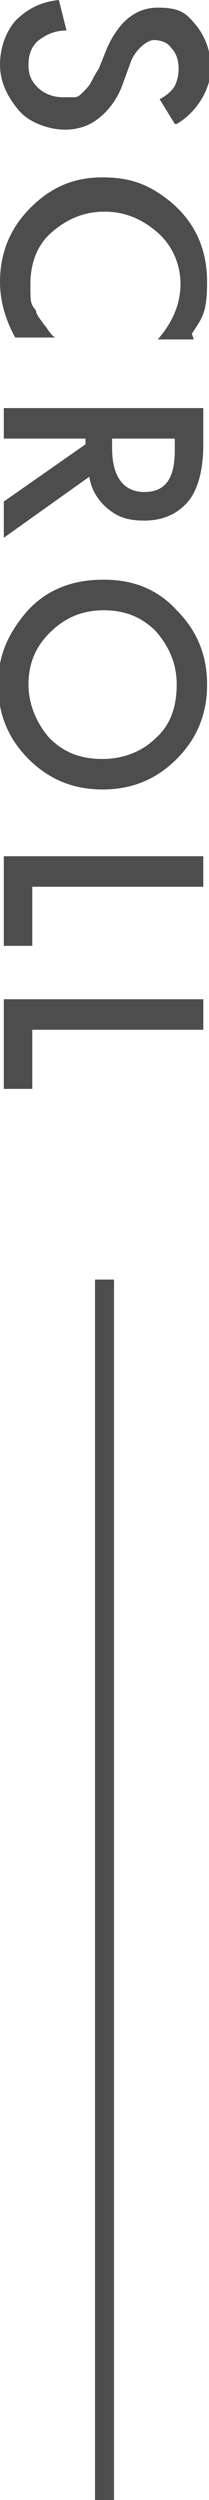
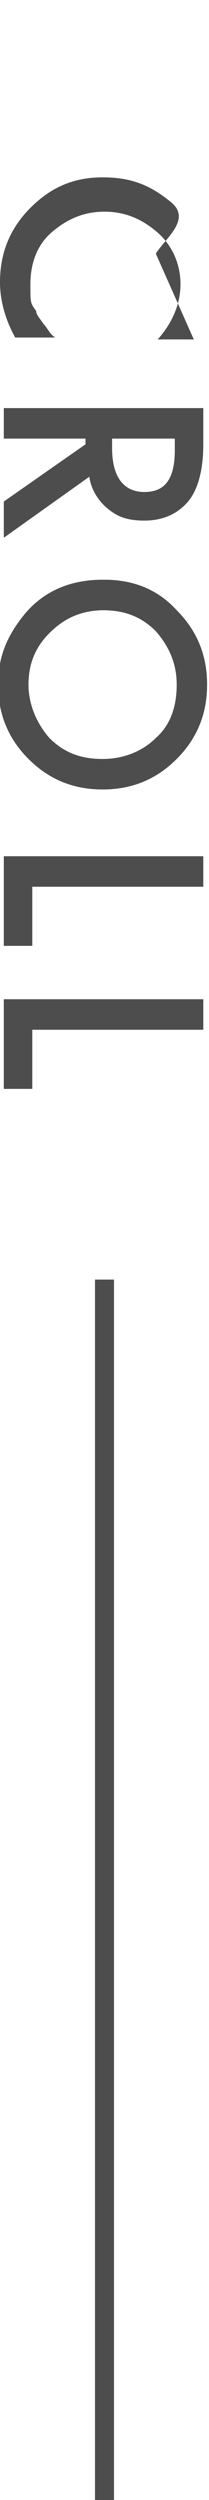
<svg xmlns="http://www.w3.org/2000/svg" id="b" width="11" height="131.1" viewBox="0 0 11 131.1">
  <g id="c">
    <g>
      <g>
-         <path d="M9.2,6.5l-.8-1.3c.4-.2,.7-.5,.8-.7,.1-.2,.2-.5,.2-.9s-.1-.8-.4-1.1c-.2-.3-.6-.4-.9-.4s-.9,.4-1.2,1.1l-.4,1.1c-.3,.9-.8,1.5-1.3,1.9-.5,.4-1.1,.6-1.8,.6s-1.8-.3-2.4-1c-.6-.7-1-1.5-1-2.4S.3,1.7,.8,1.1C1.4,.5,2.1,.1,3.1,0l.4,1.6c-.6,0-1,.2-1.3,.4-.5,.3-.7,.8-.7,1.4s.2,.9,.5,1.2,.8,.5,1.3,.5,.4,0,.6,0c.2,0,.3-.1,.5-.3,.1-.1,.3-.3,.4-.5,.1-.2,.2-.4,.4-.7l.4-1c.6-1.4,1.5-2.2,2.7-2.2s1.5,.3,2,.9c.5,.6,.8,1.4,.8,2.3s-.6,2.2-1.8,2.9Z" fill="#4d4d4d" />
-         <path d="M10.2,17.8h-1.9c.8-.9,1.2-1.9,1.2-2.9s-.4-2-1.2-2.7c-.8-.7-1.7-1.1-2.8-1.1s-2,.4-2.8,1.1-1.1,1.7-1.1,2.7,0,1,.3,1.4c0,.2,.2,.4,.4,.7,.2,.2,.3,.5,.6,.7H.8c-.5-.9-.8-1.9-.8-2.9,0-1.5,.5-2.8,1.6-3.9,1.1-1.1,2.3-1.6,3.8-1.6s2.5,.4,3.6,1.3c1.3,1.1,1.9,2.5,1.9,4.2s-.3,1.9-.8,2.7Z" fill="#4d4d4d" />
+         <path d="M10.2,17.8h-1.9c.8-.9,1.2-1.9,1.2-2.9s-.4-2-1.2-2.7c-.8-.7-1.7-1.1-2.8-1.1s-2,.4-2.8,1.1-1.1,1.7-1.1,2.7,0,1,.3,1.4c0,.2,.2,.4,.4,.7,.2,.2,.3,.5,.6,.7H.8c-.5-.9-.8-1.9-.8-2.9,0-1.5,.5-2.8,1.6-3.9,1.1-1.1,2.3-1.6,3.8-1.6s2.5,.4,3.6,1.3s-.3,1.9-.8,2.7Z" fill="#4d4d4d" />
        <path d="M4.7,25L.2,28.2v-1.9l4.3-3v-.3H.2v-1.6H10.7v1.9c0,1.4-.3,2.4-.8,3-.6,.7-1.4,1-2.3,1s-1.4-.2-1.9-.6-.9-1-1-1.7Zm1.2-2v.5c0,1.5,.6,2.3,1.7,2.3s1.6-.7,1.6-2.2v-.6h-3.3Z" fill="#4d4d4d" />
        <path d="M5.5,30.4c1.5,0,2.8,.5,3.8,1.6,1.1,1.1,1.6,2.4,1.6,3.9s-.5,2.8-1.6,3.9c-1.1,1.1-2.4,1.6-3.9,1.6s-2.8-.5-3.9-1.6c-1.1-1.1-1.6-2.4-1.6-3.9s.5-2.6,1.4-3.7c1-1.2,2.4-1.8,4.1-1.8Zm0,1.6c-1.2,0-2.1,.4-2.9,1.2-.8,.8-1.1,1.7-1.1,2.7s.4,2,1.1,2.8c.8,.8,1.7,1.1,2.8,1.1s2.1-.4,2.8-1.1c.8-.7,1.1-1.7,1.1-2.8s-.4-2-1.1-2.8c-.8-.8-1.7-1.1-2.8-1.1Z" fill="#4d4d4d" />
        <path d="M10.7,46.5H1.7v3.1H.2v-4.7H10.7v1.6Z" fill="#4d4d4d" />
        <path d="M10.7,54H1.7v3.1H.2v-4.7H10.7v1.6Z" fill="#4d4d4d" />
      </g>
      <line x1="5.5" y1="67.1" x2="5.5" y2="131.1" fill="none" stroke="#4d4d4d" stroke-miterlimit="10" />
    </g>
  </g>
</svg>